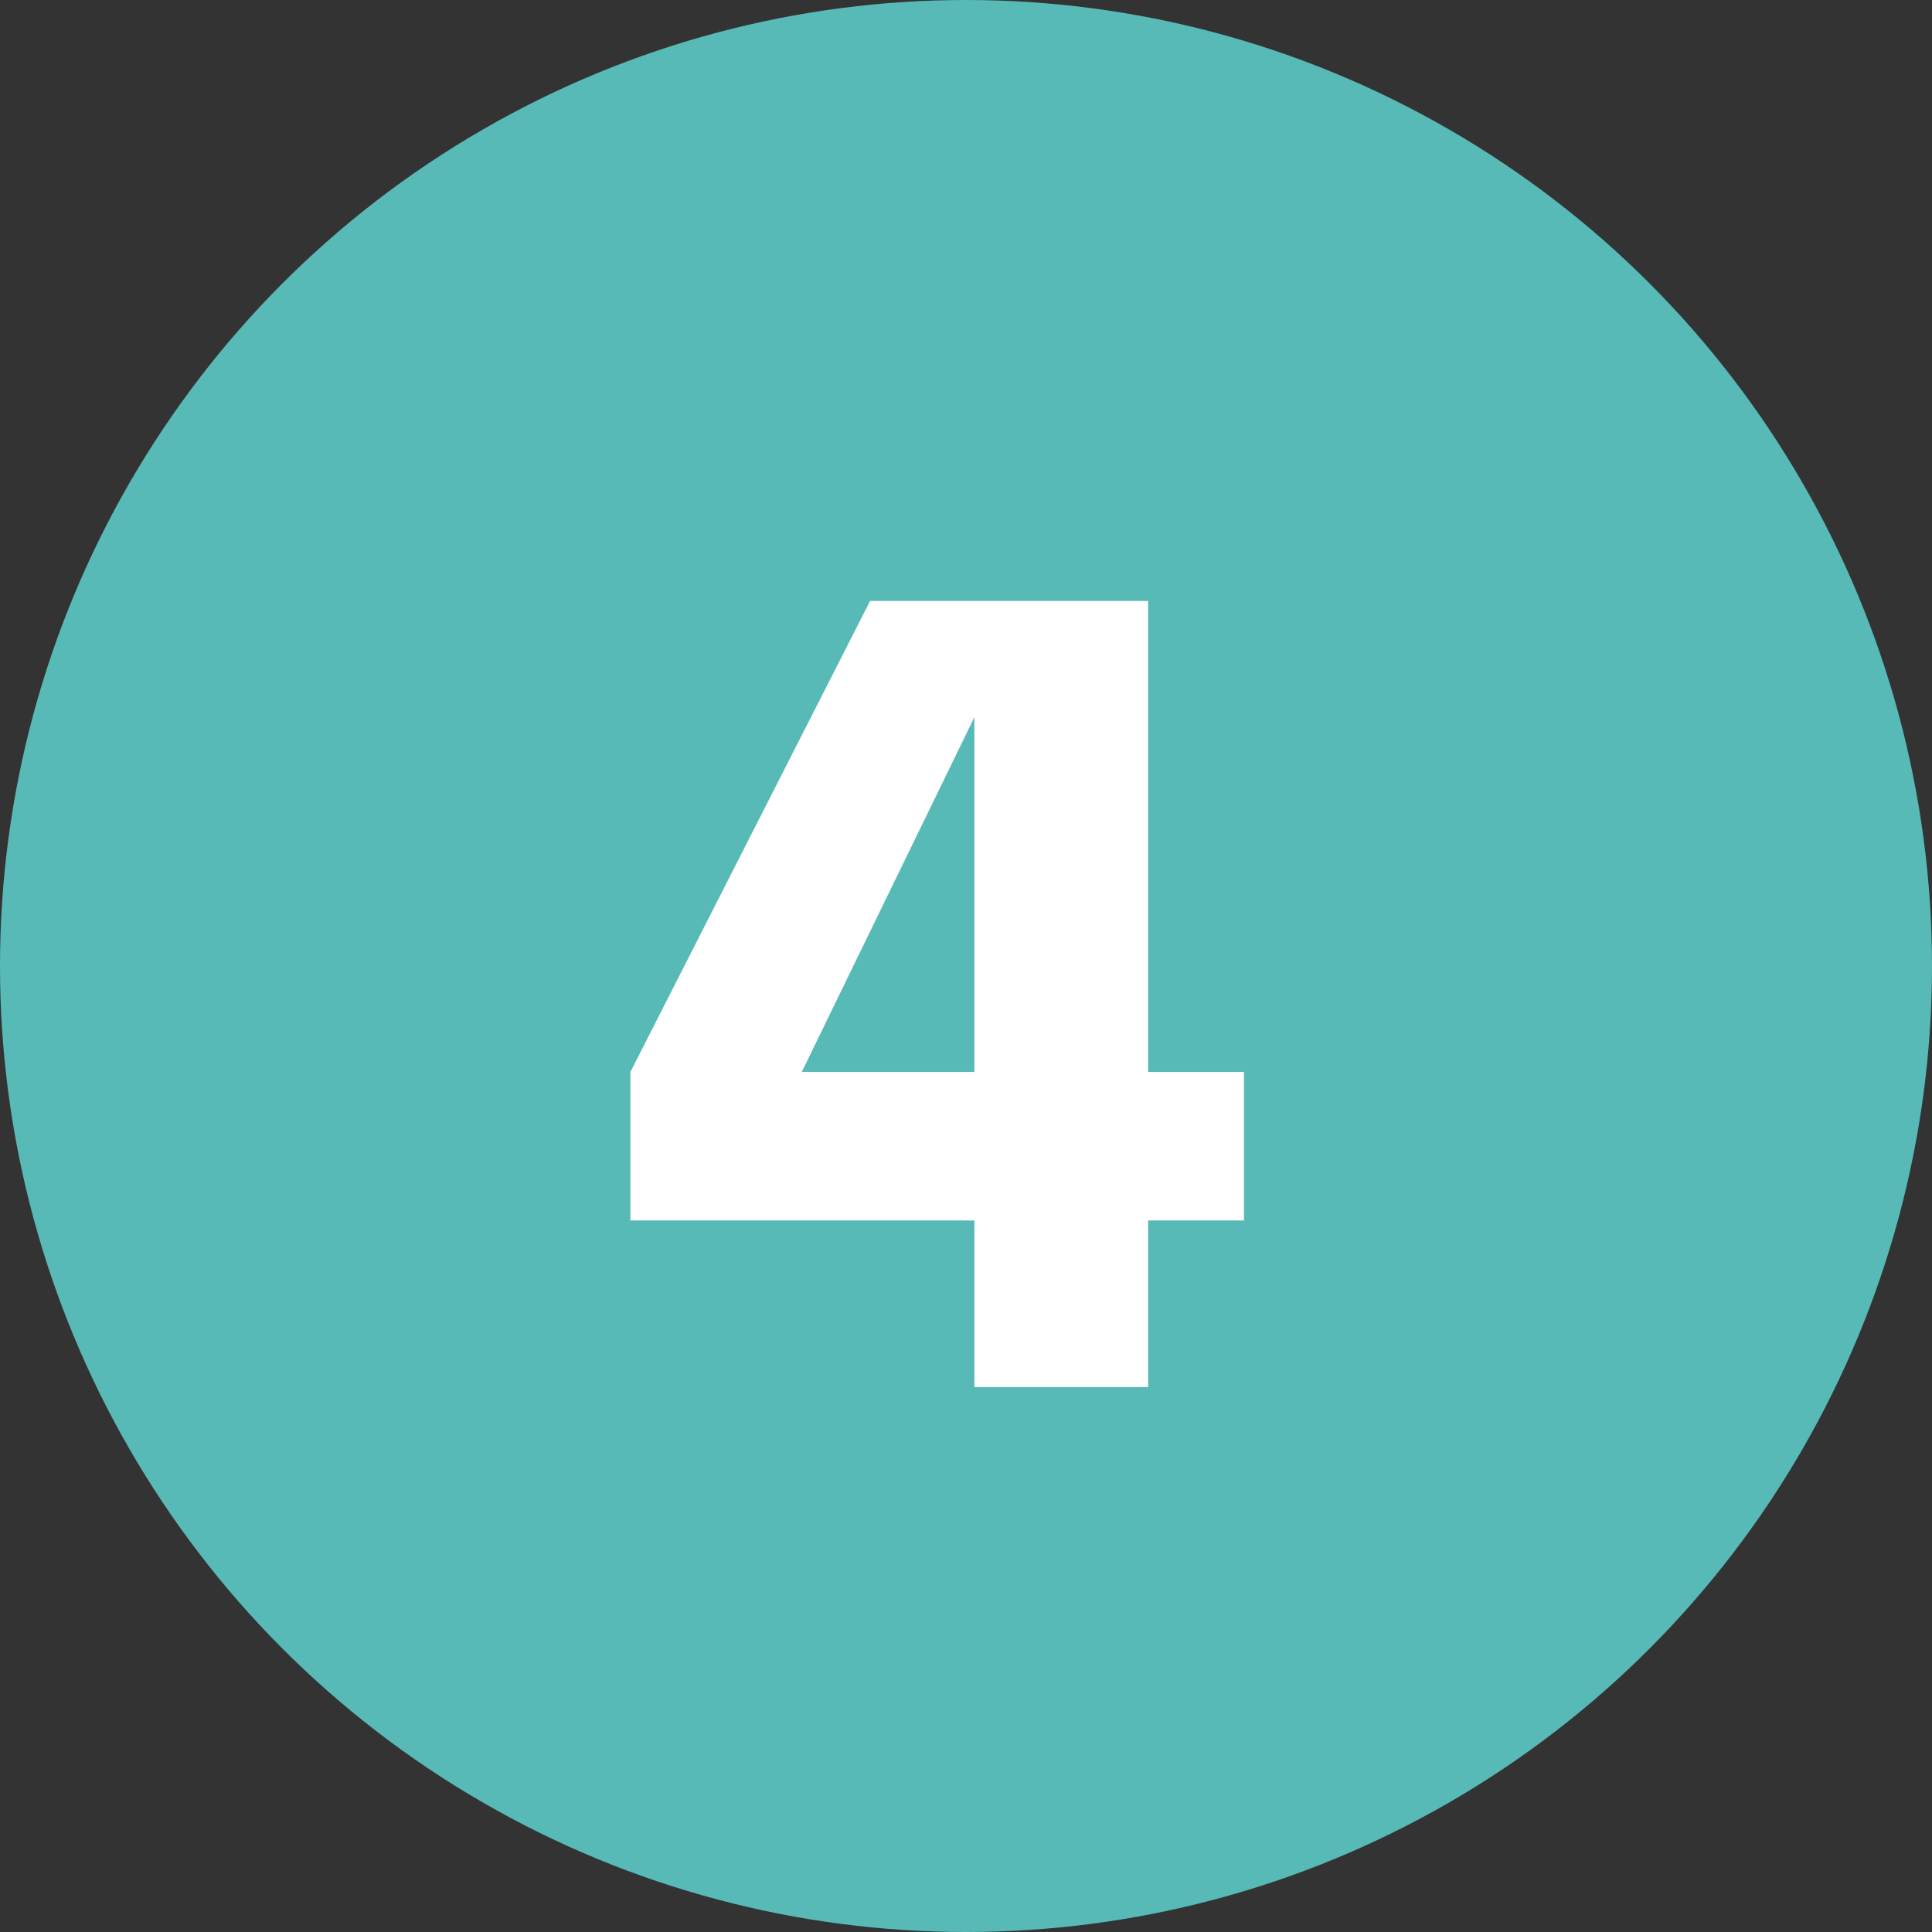
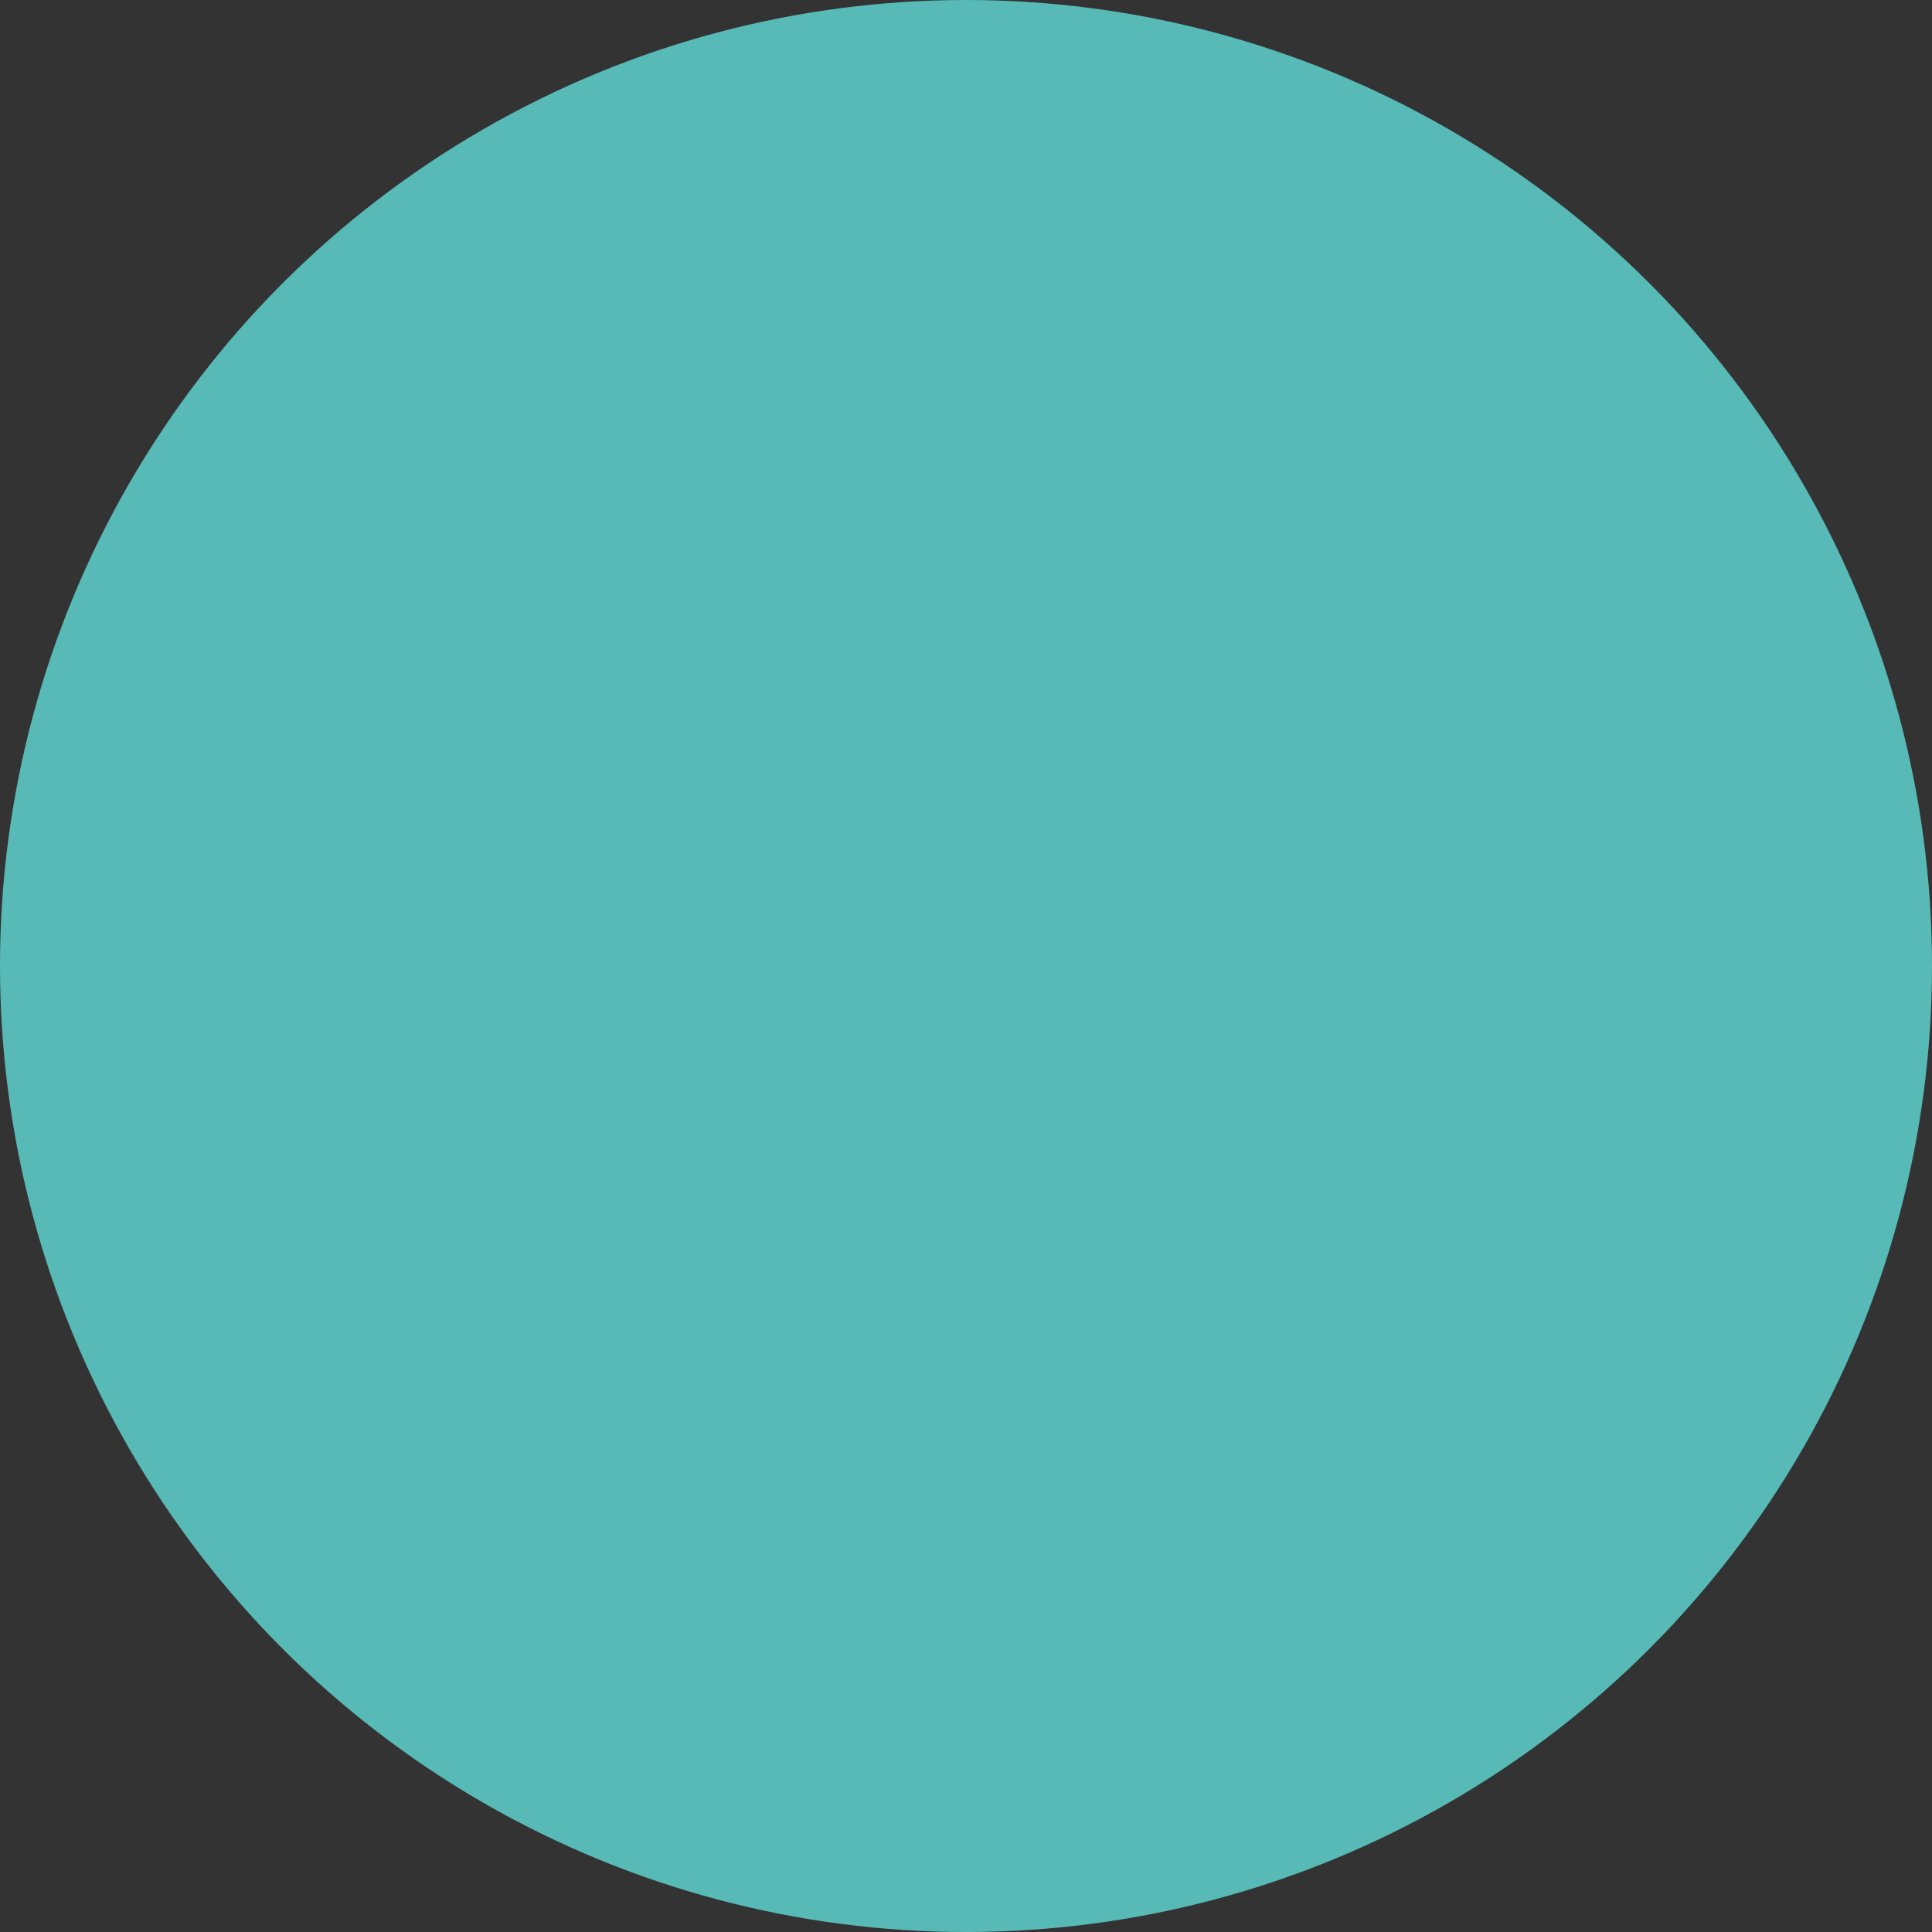
<svg xmlns="http://www.w3.org/2000/svg" width="39" height="39" viewBox="0 0 39 39" fill="none">
  <rect x="0" y="0" width="39" height="39" fill="#333333" stroke="none" />
  <circle cx="19.5" cy="19.5" r="19.5" fill="#57BAB7" />
-   <path d="M16.185 21.638H19.669V14.477L16.185 21.638ZM23.176 28H19.669V24.637H12.726V21.638L17.564 12.131H23.176V21.638H25.111V24.637H23.176V28Z" fill="white" />
</svg>